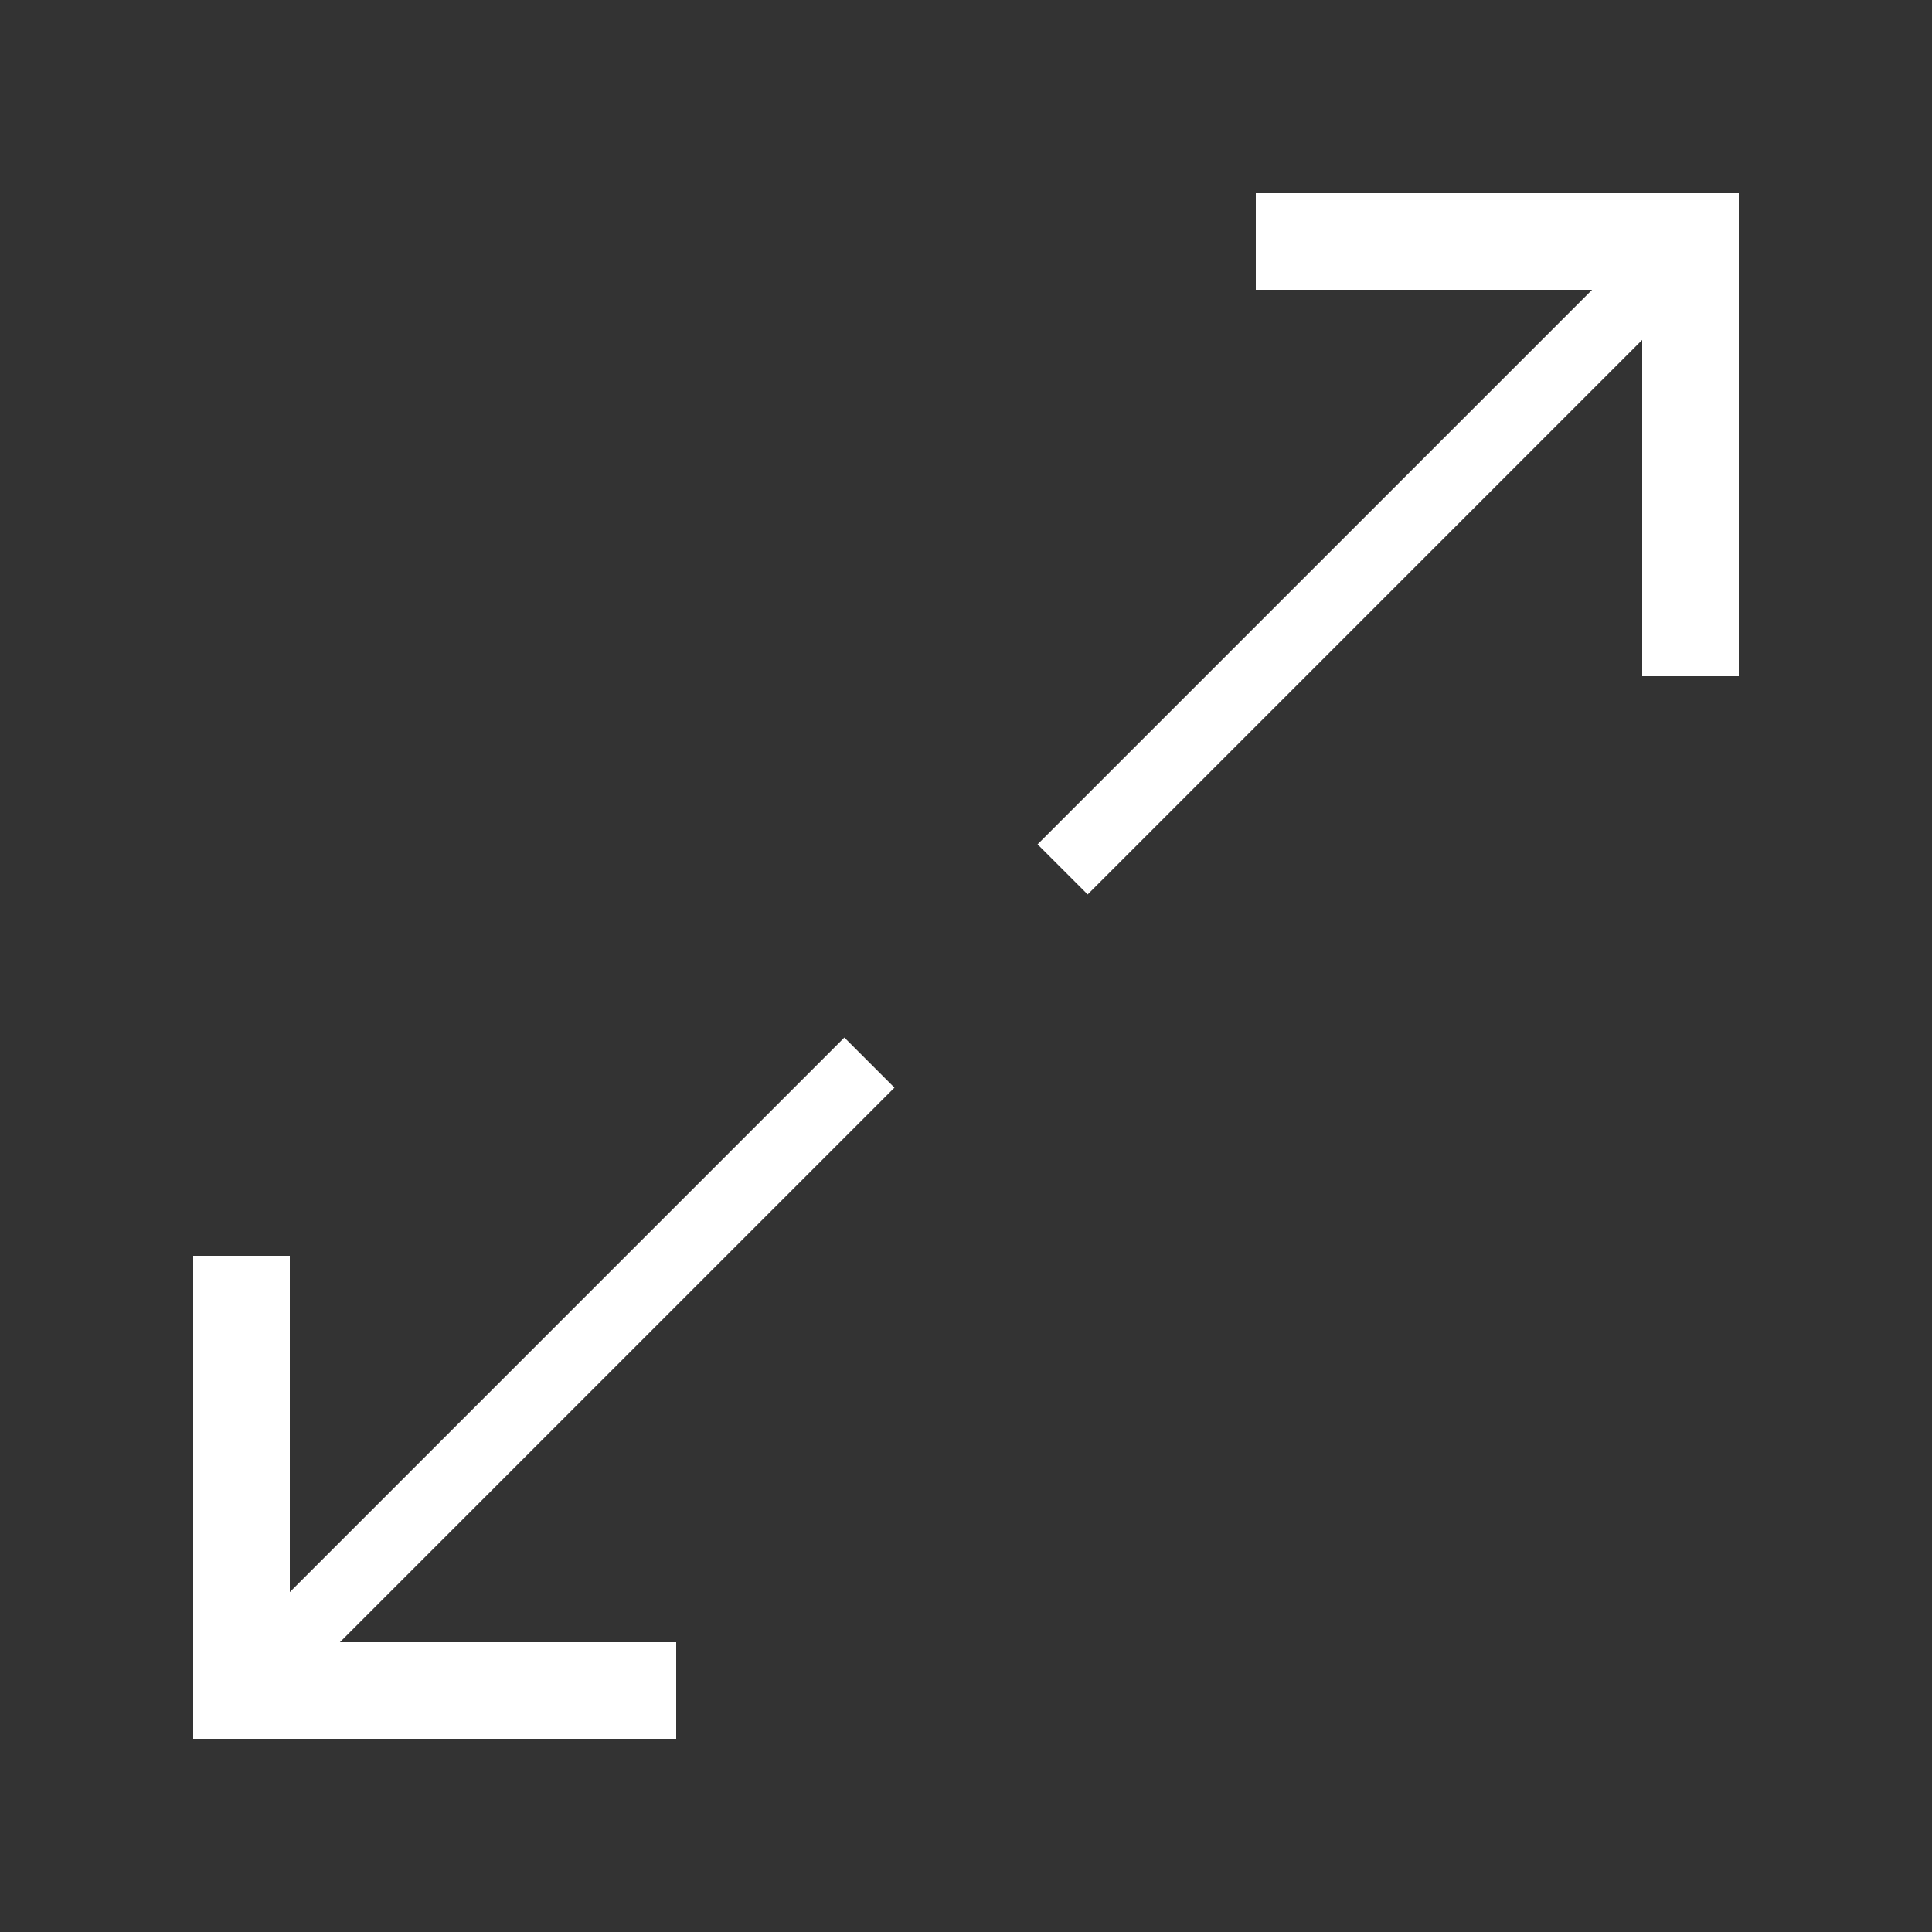
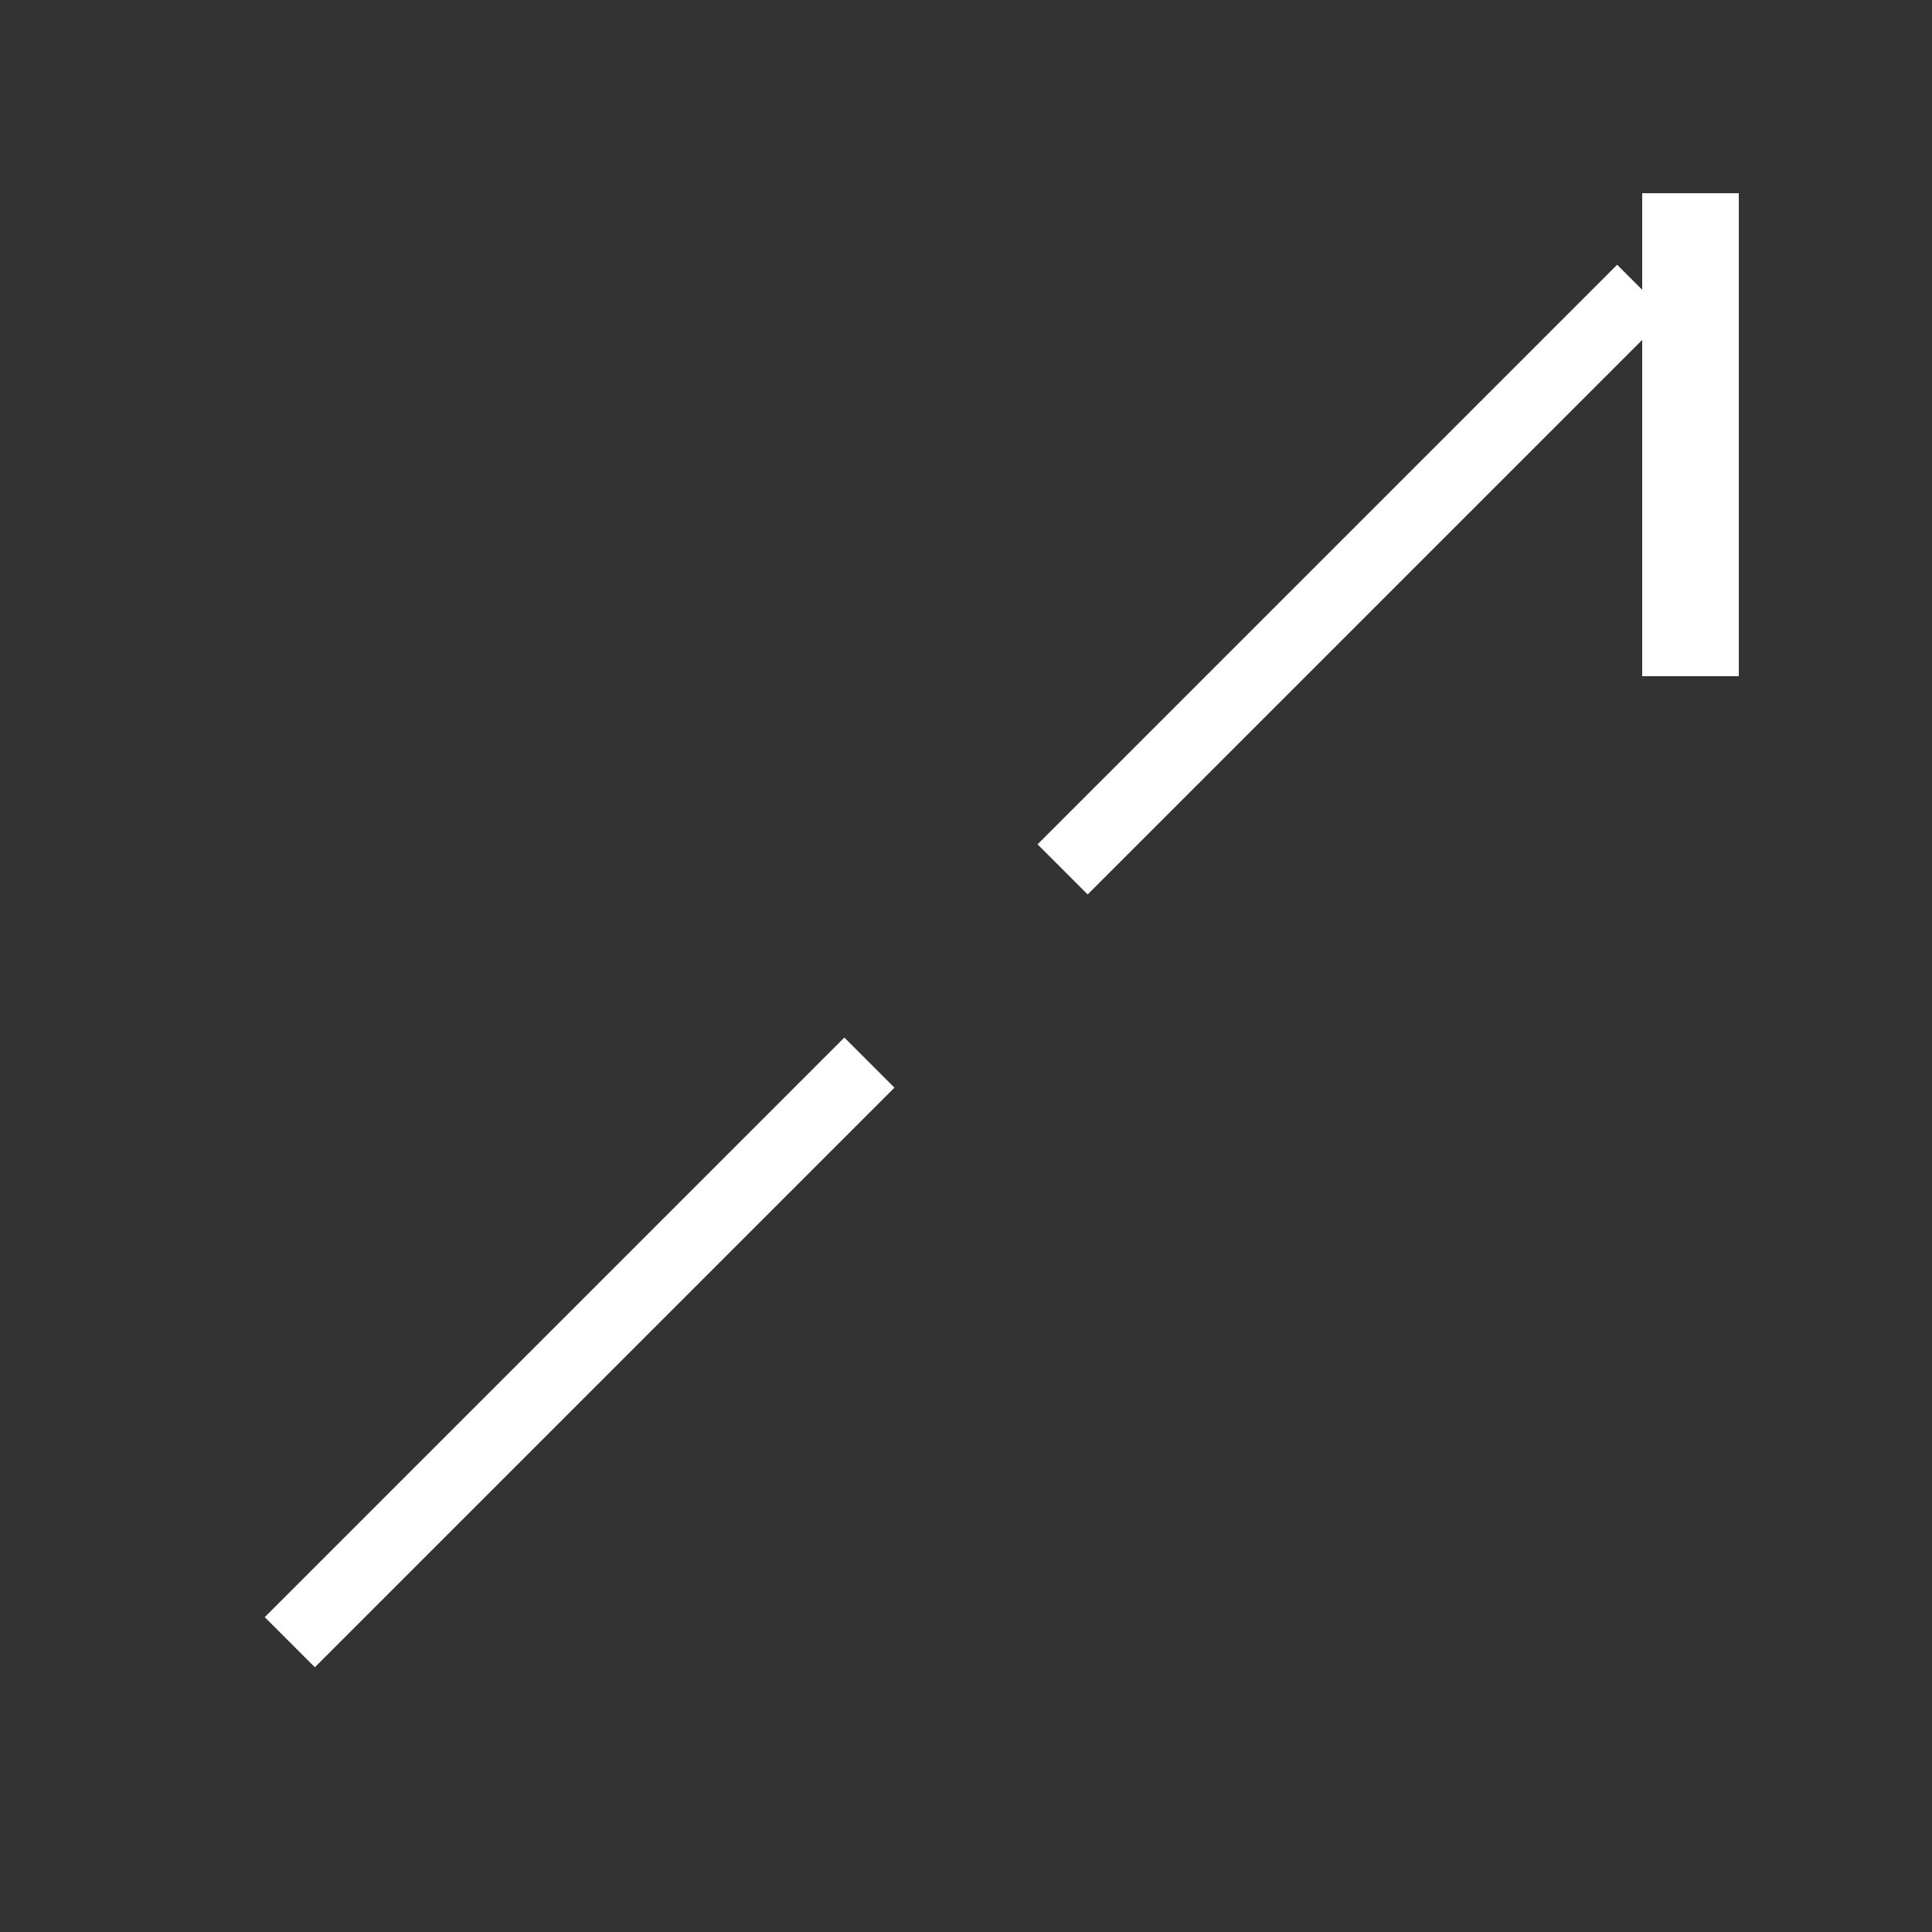
<svg xmlns="http://www.w3.org/2000/svg" width="30" height="30" viewBox="0 0 30 30" fill="none">
  <rect x="0" y="0" width="30" height="30" fill="#333333" stroke="none" />
-   <path d="M19.5 3H27V10.5H25.5V4.5H19.5V3Z" fill="white" />
-   <path d="M3 19.5H4.5V25.5H10.5V27H3V19.5Z" fill="white" />
+   <path d="M19.5 3H27V10.5H25.5V4.5V3Z" fill="white" />
  <path d="M16.5 13.5L25.5 4.5" stroke="white" stroke-width="1.1" />
  <path d="M4.5 25.5L13.5 16.5" stroke="white" stroke-width="1.1" />
</svg>